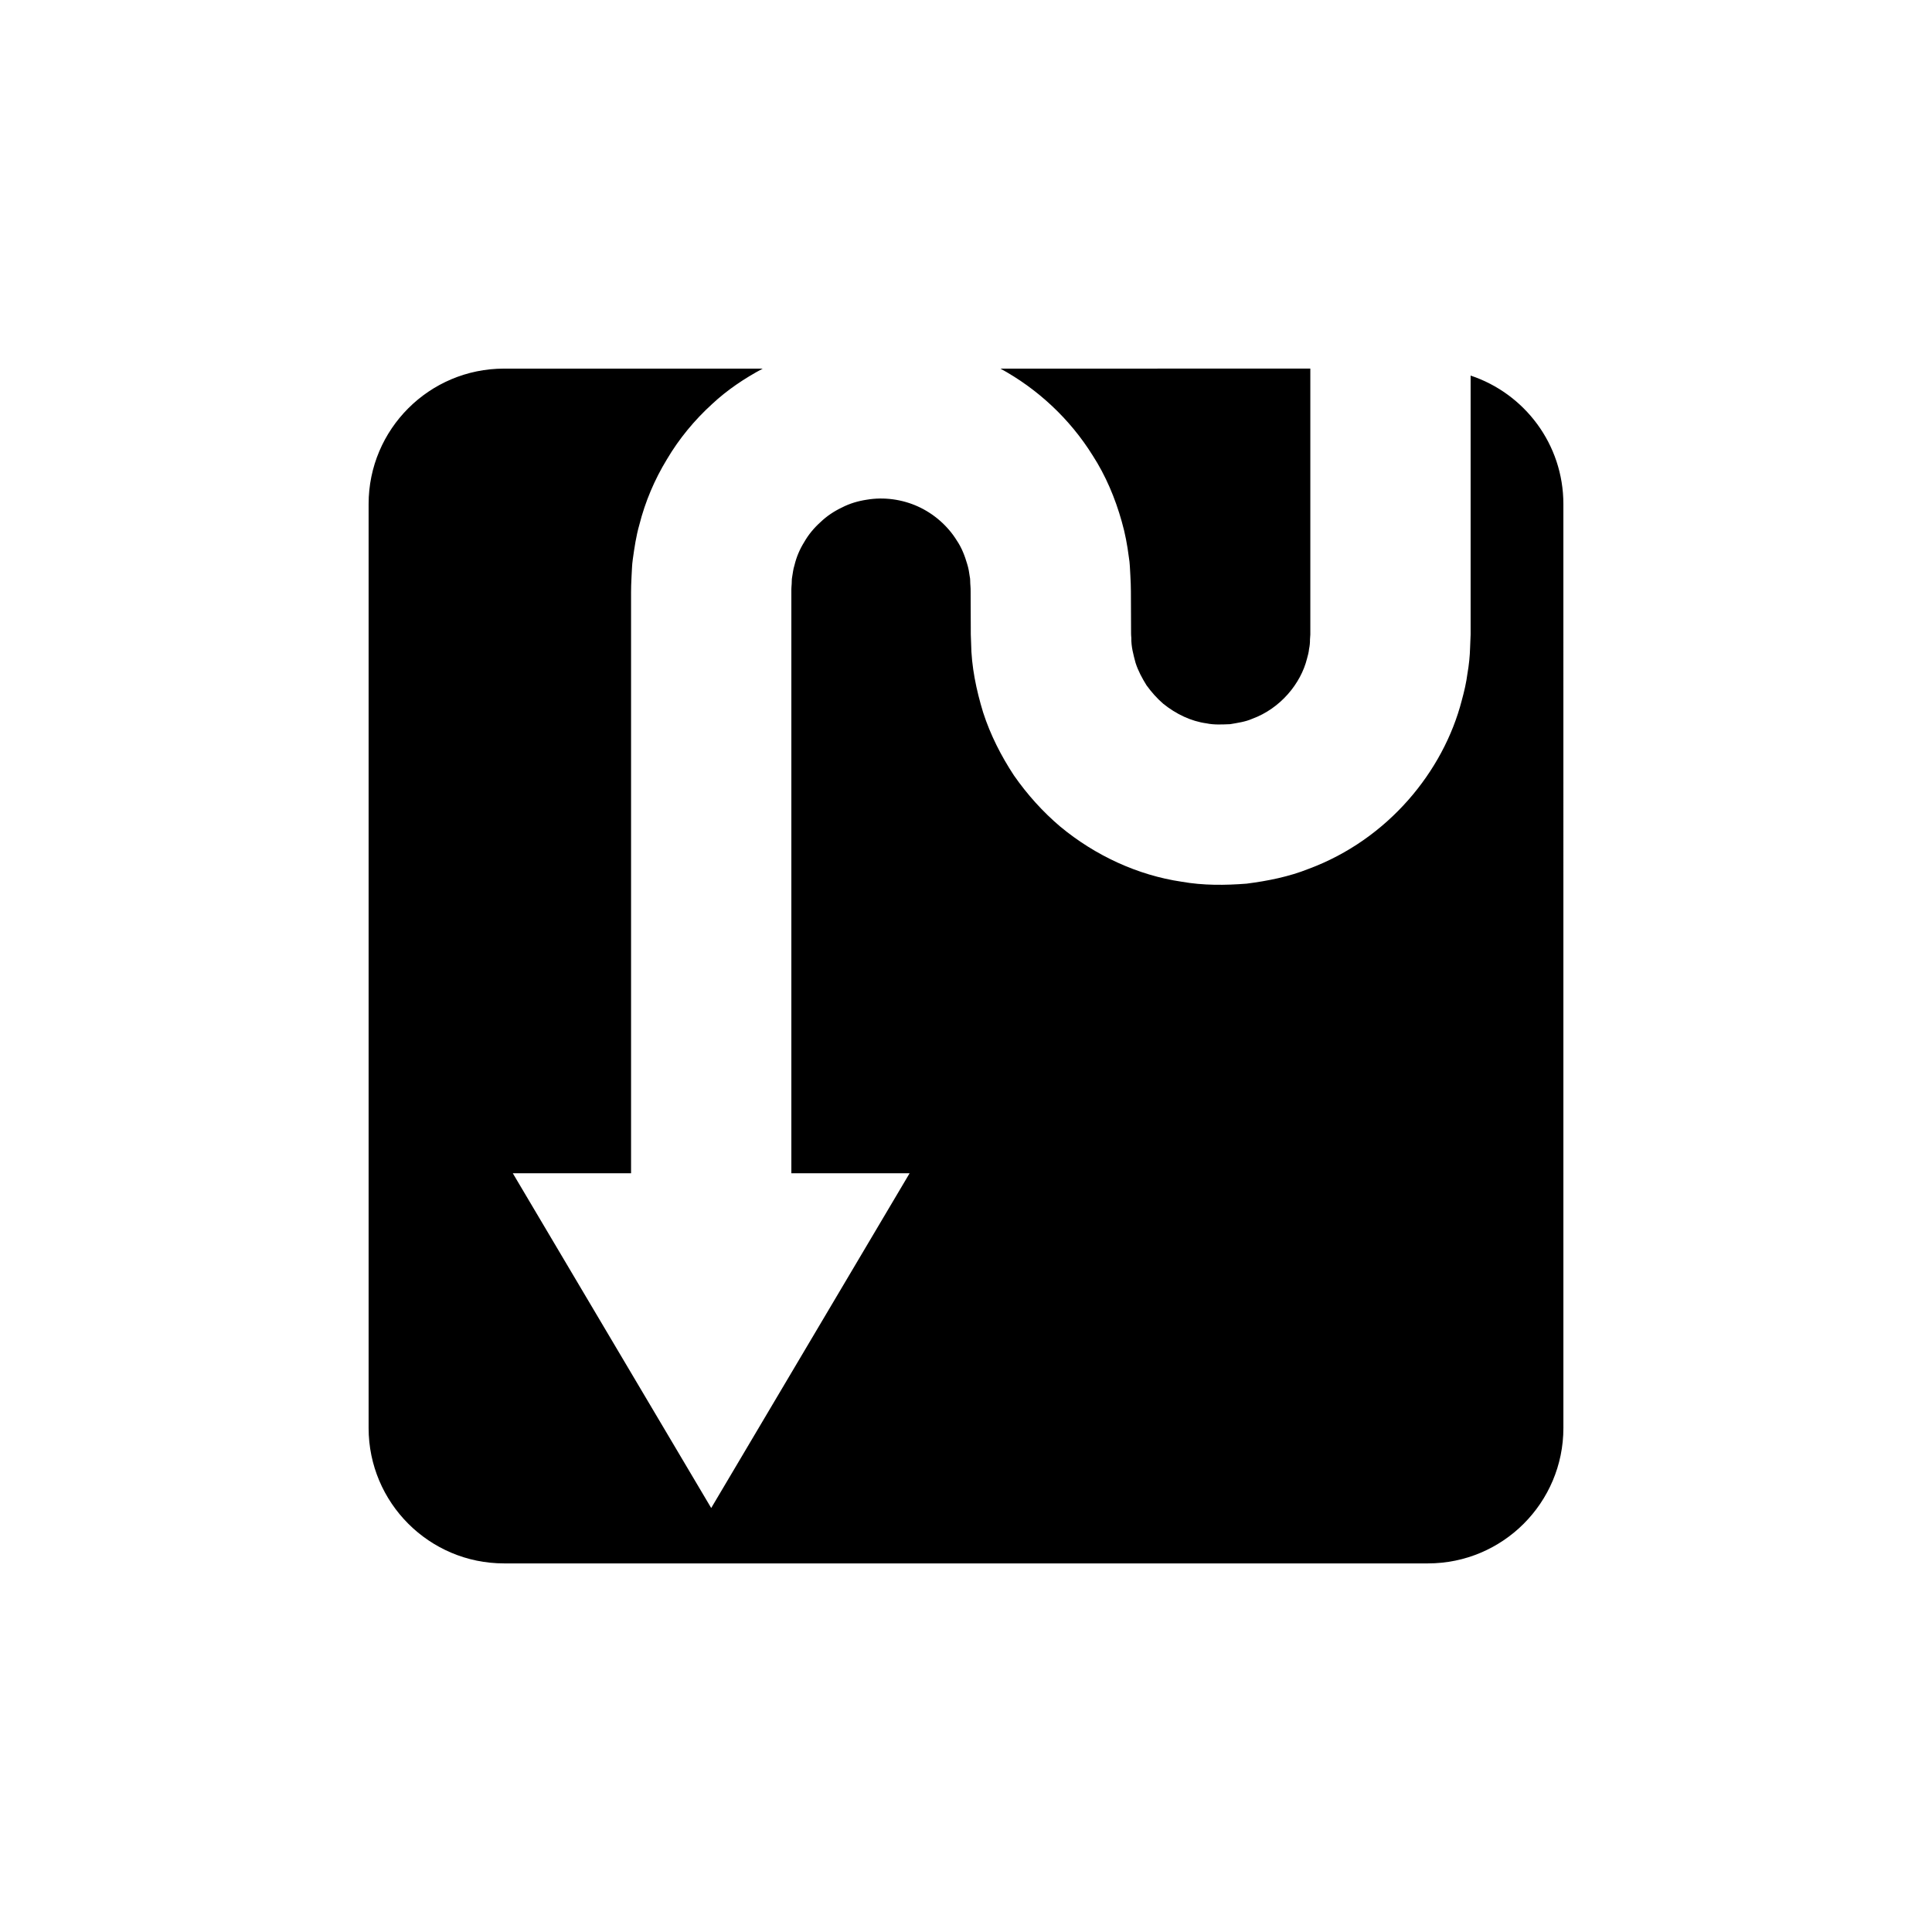
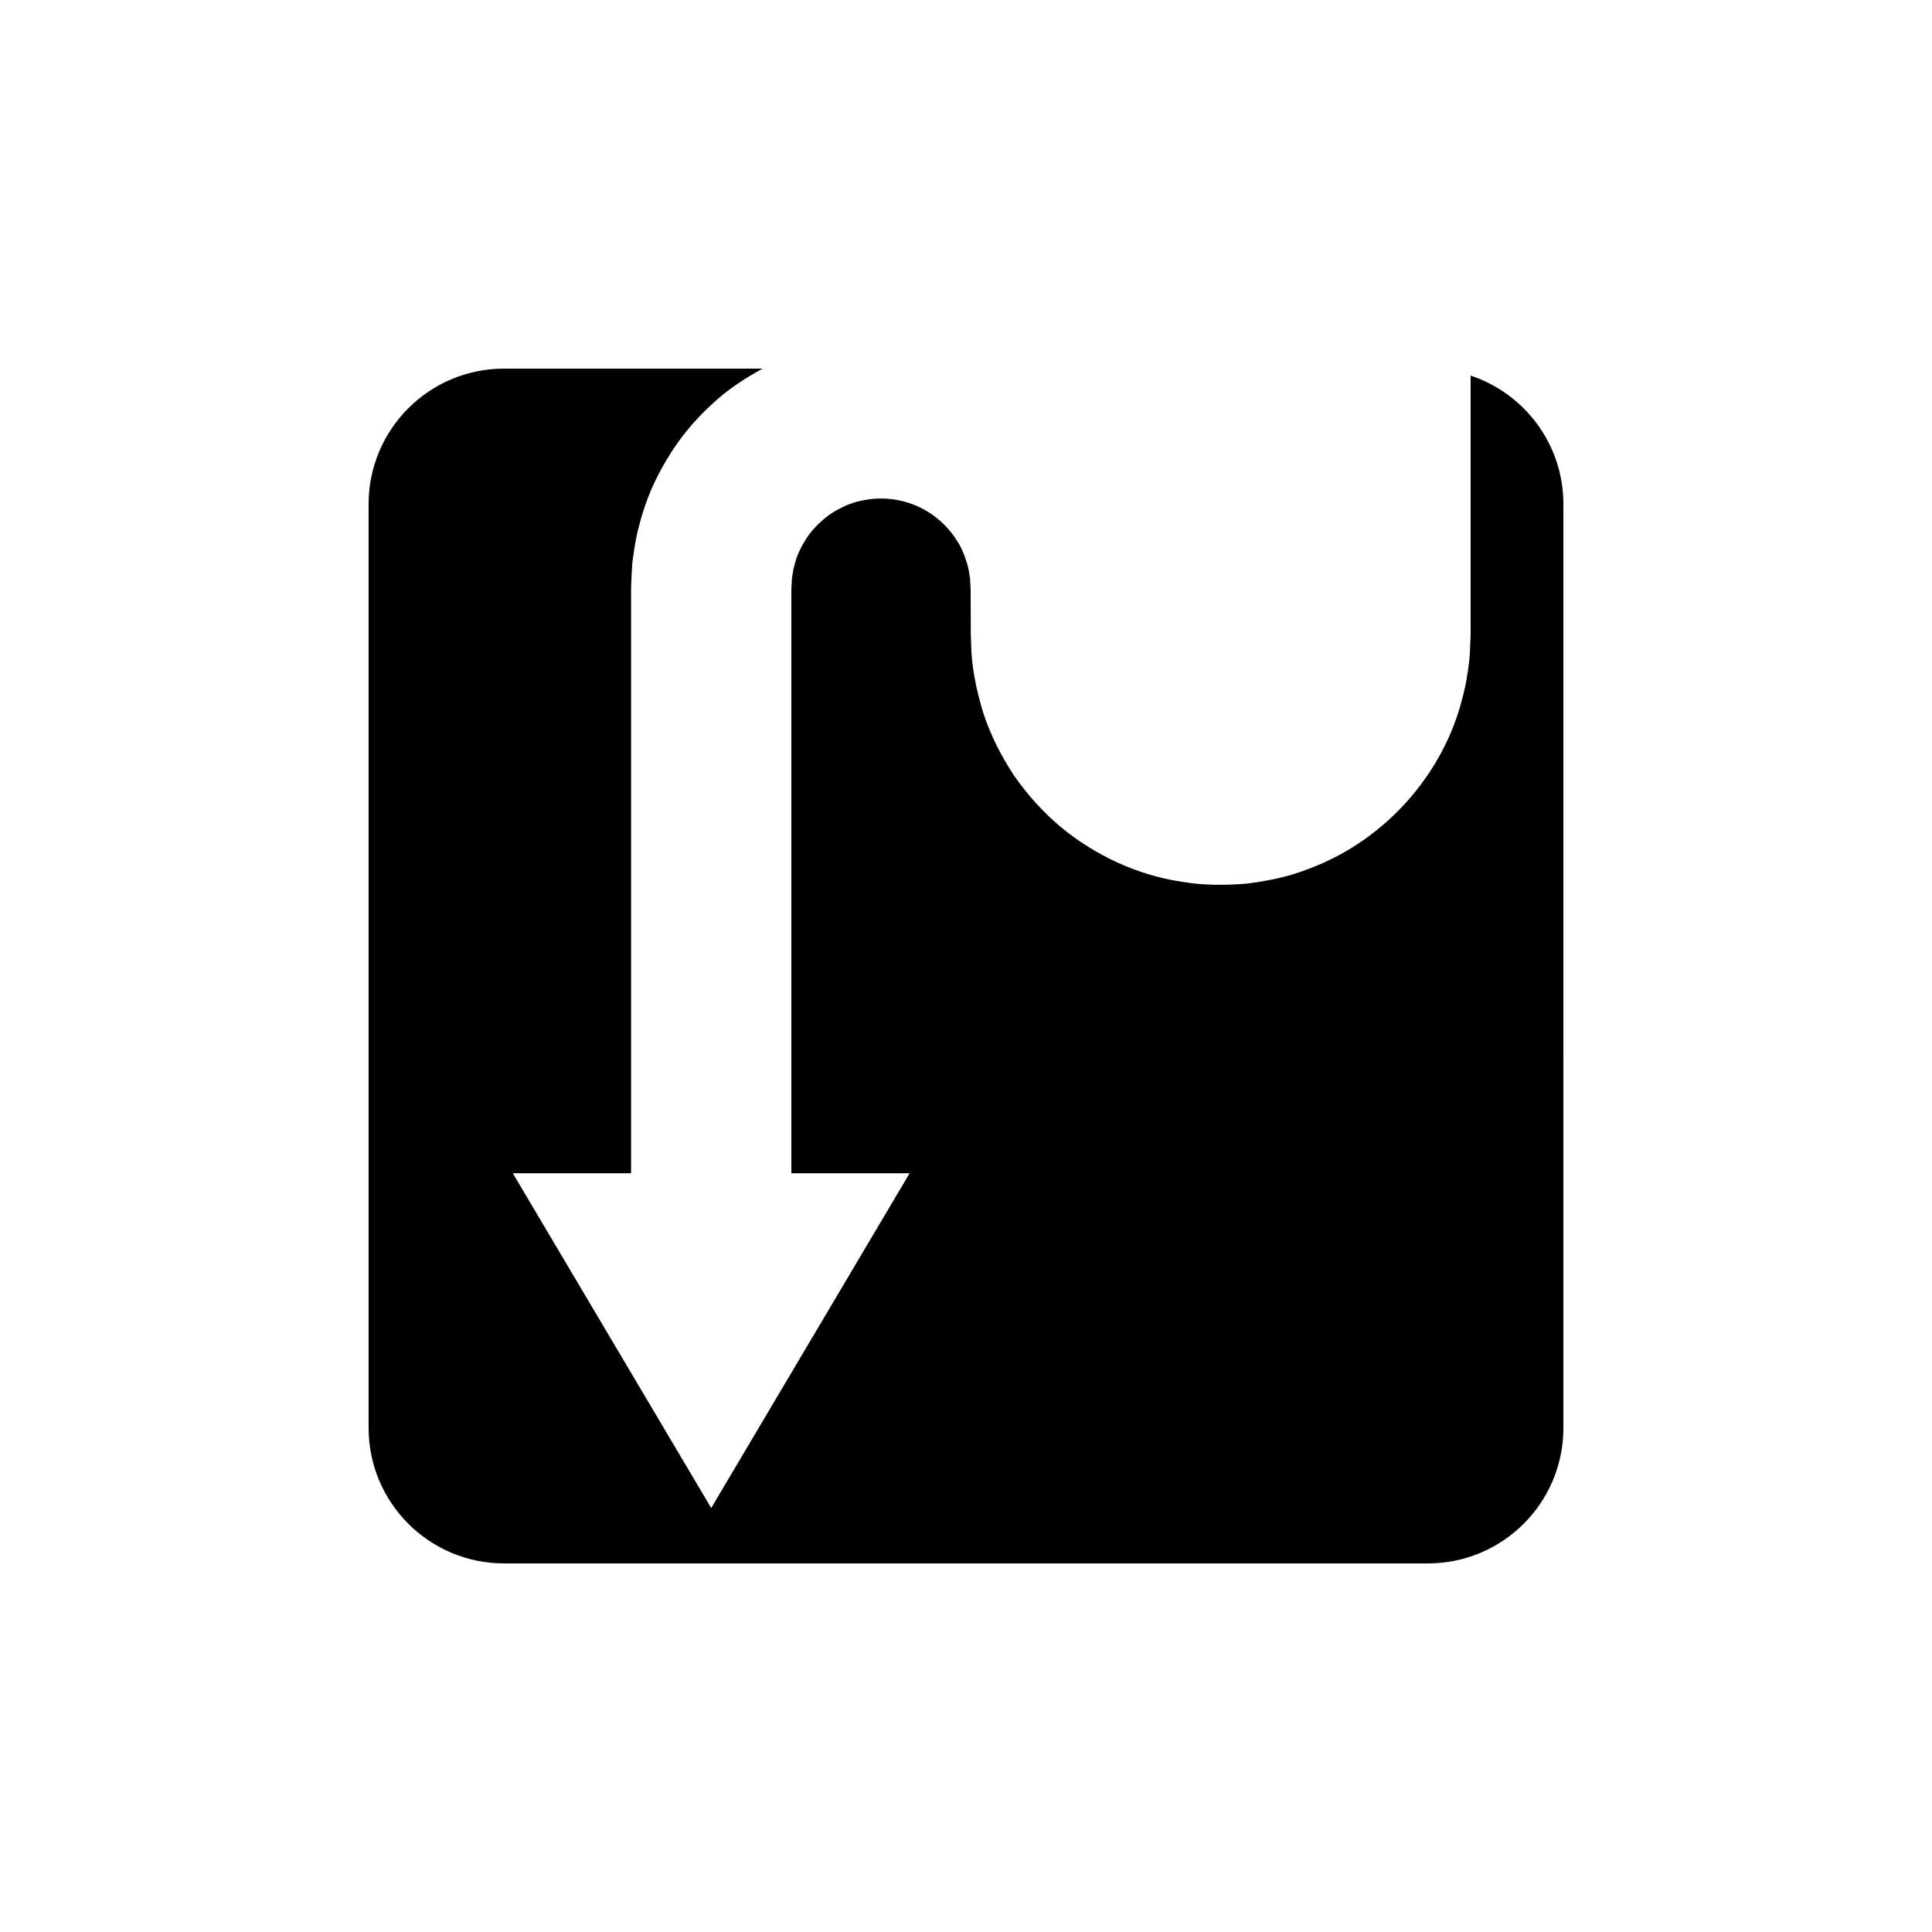
<svg xmlns="http://www.w3.org/2000/svg" fill="#000000" width="800px" height="800px" version="1.1" viewBox="144 144 512 512">
  <g>
    <path d="m533.73 243.53v16.934 27.75 17.07 4.566 2.324l-0.137 3.387c-0.062 2.316-0.297 4.644-0.711 6.992-0.301 2.363-0.852 4.703-1.496 7.055-4.848 18.809-19.551 36.848-40.609 44.656-5.188 2.07-10.773 3.188-16.426 3.914-5.668 0.441-11.445 0.504-17.215-0.516-11.578-1.707-22.855-6.894-32.168-14.613-4.625-3.922-8.734-8.488-12.258-13.543-3.383-5.144-6.234-10.715-8.164-16.684-1.82-5.953-3.133-12.242-3.195-18.469l-0.082-2.238-0.004-1.609-0.012-3.231-0.027-6.477c0.016-1.316-0.078-1.48-0.094-2.184-0.051-0.582 0.02-1.195-0.129-1.746-0.152-1.137-0.332-2.266-0.676-3.356-0.633-2.18-1.461-4.352-2.762-6.269-2.43-3.938-6.133-7.137-10.332-9.035-4.168-1.883-9-2.562-13.59-1.773-2.273 0.344-4.488 1-6.527 2.059-2.062 0.977-4.004 2.262-5.66 3.856-1.703 1.531-3.195 3.309-4.312 5.273-1.203 1.918-2.086 4.004-2.598 6.164-0.355 1.059-0.441 2.176-0.641 3.269-0.117 0.547-0.043 1.121-0.102 1.676-0.027 0.598-0.105 0.926-0.086 2.188v12.461 90.117 51.434h31.336l-52.578 88.707-52.574-88.707h31.336v-51.434-90.117-12.461c-0.023-0.836 0.055-2.598 0.125-4.102 0.102-1.535 0.105-3.082 0.336-4.613 0.43-3.078 0.879-6.16 1.746-9.176 1.535-6.066 4.016-11.938 7.305-17.32 3.211-5.438 7.289-10.375 11.984-14.652 3.977-3.715 8.547-6.777 13.383-9.363l-68.535-0.008c-19.82 0-35.895 16.07-35.895 35.895v244.84c0 19.82 16.07 35.895 35.895 35.895h244.84c19.82 0 35.895-16.07 35.895-35.895l-0.004-244.84c0-15.867-10.309-29.309-24.586-34.051z" />
-     <path d="m433.52 264.62c3.508 5.418 6.035 11.438 7.762 17.617 0.895 3.098 1.473 6.246 1.875 9.422 0.281 1.59 0.293 3.16 0.395 4.738 0.074 1.461 0.172 3.457 0.148 4.305l0.027 6.477 0.012 3.231 0.008 1.609c0.008 0.504 0.043 0.641 0.062 0.977-0.051 2.375 0.555 4.508 1.125 6.66 0.676 2.121 1.742 4.078 2.906 5.957 1.301 1.793 2.766 3.453 4.422 4.883 3.402 2.734 7.352 4.644 11.492 5.203 2.051 0.43 4.184 0.289 6.234 0.215 2.012-0.348 4.023-0.617 5.844-1.418 7.481-2.734 12.906-9.34 14.547-15.984 0.23-0.836 0.461-1.656 0.531-2.516 0.18-0.832 0.262-1.672 0.25-2.516l0.09-1.312v-2.324-4.566-17.07-27.75-18.777l-82.133 0.004c9.941 5.422 18.434 13.379 24.402 22.938z" />
  </g>
</svg>